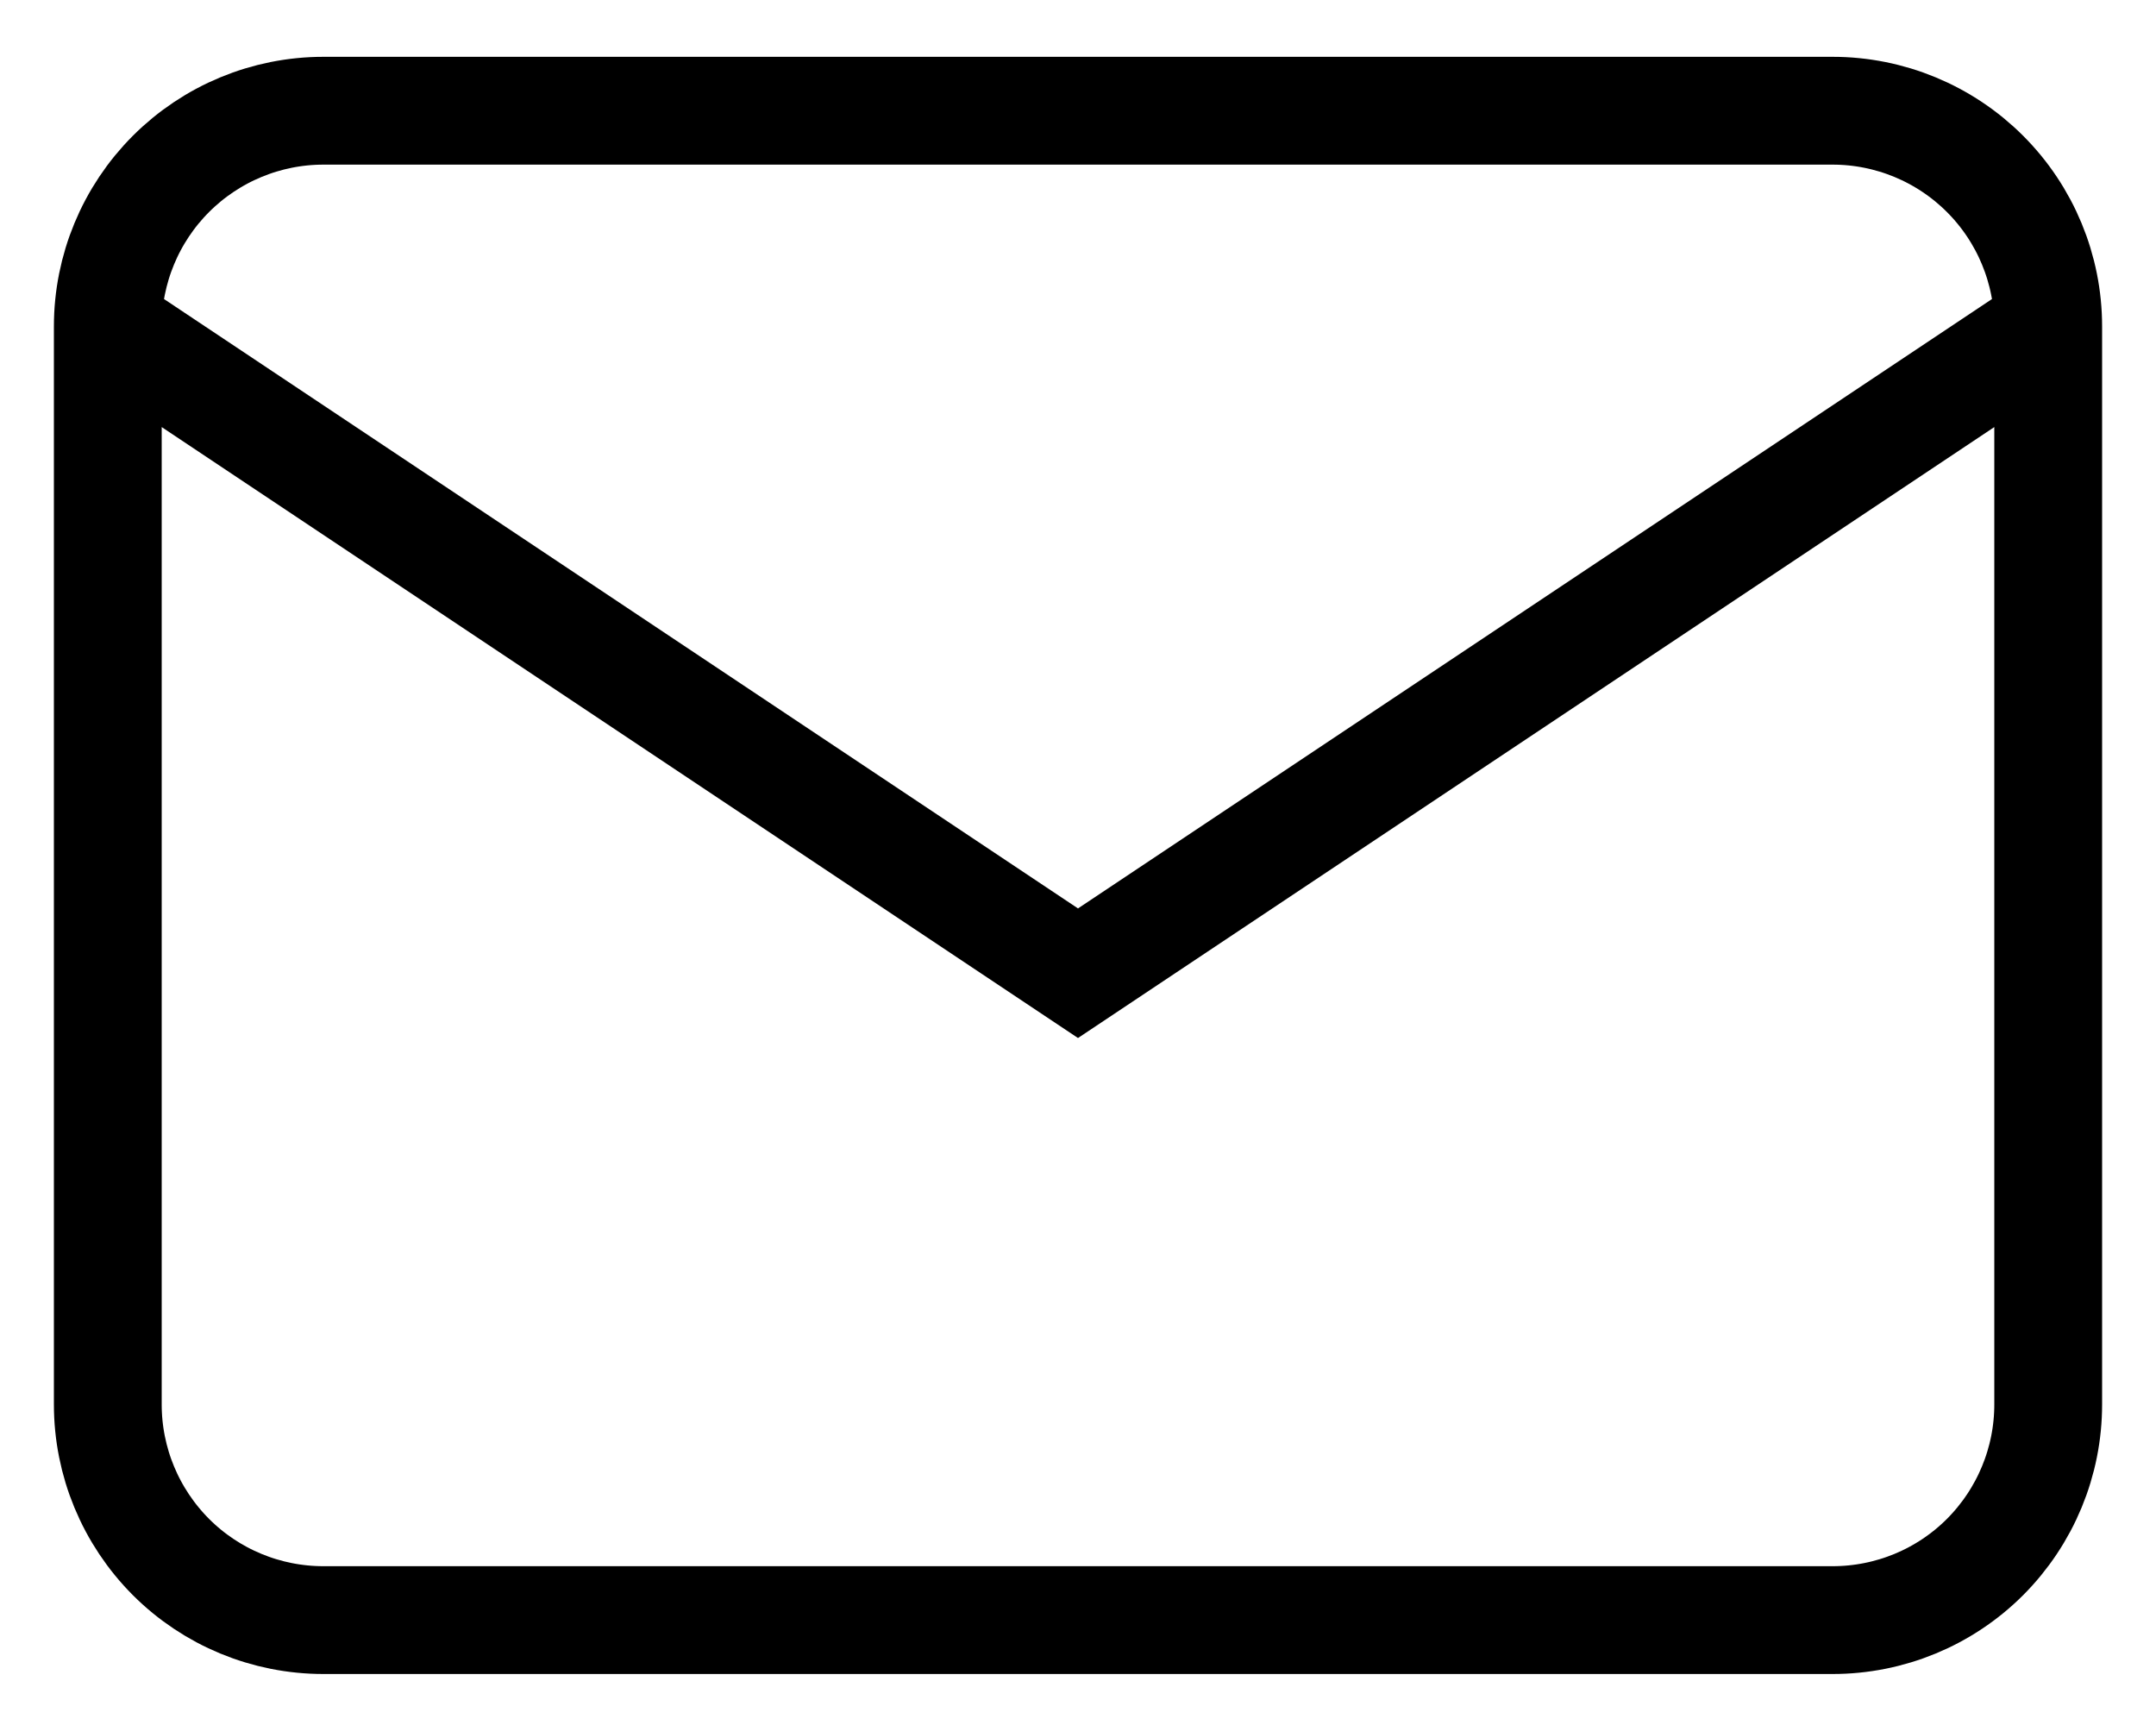
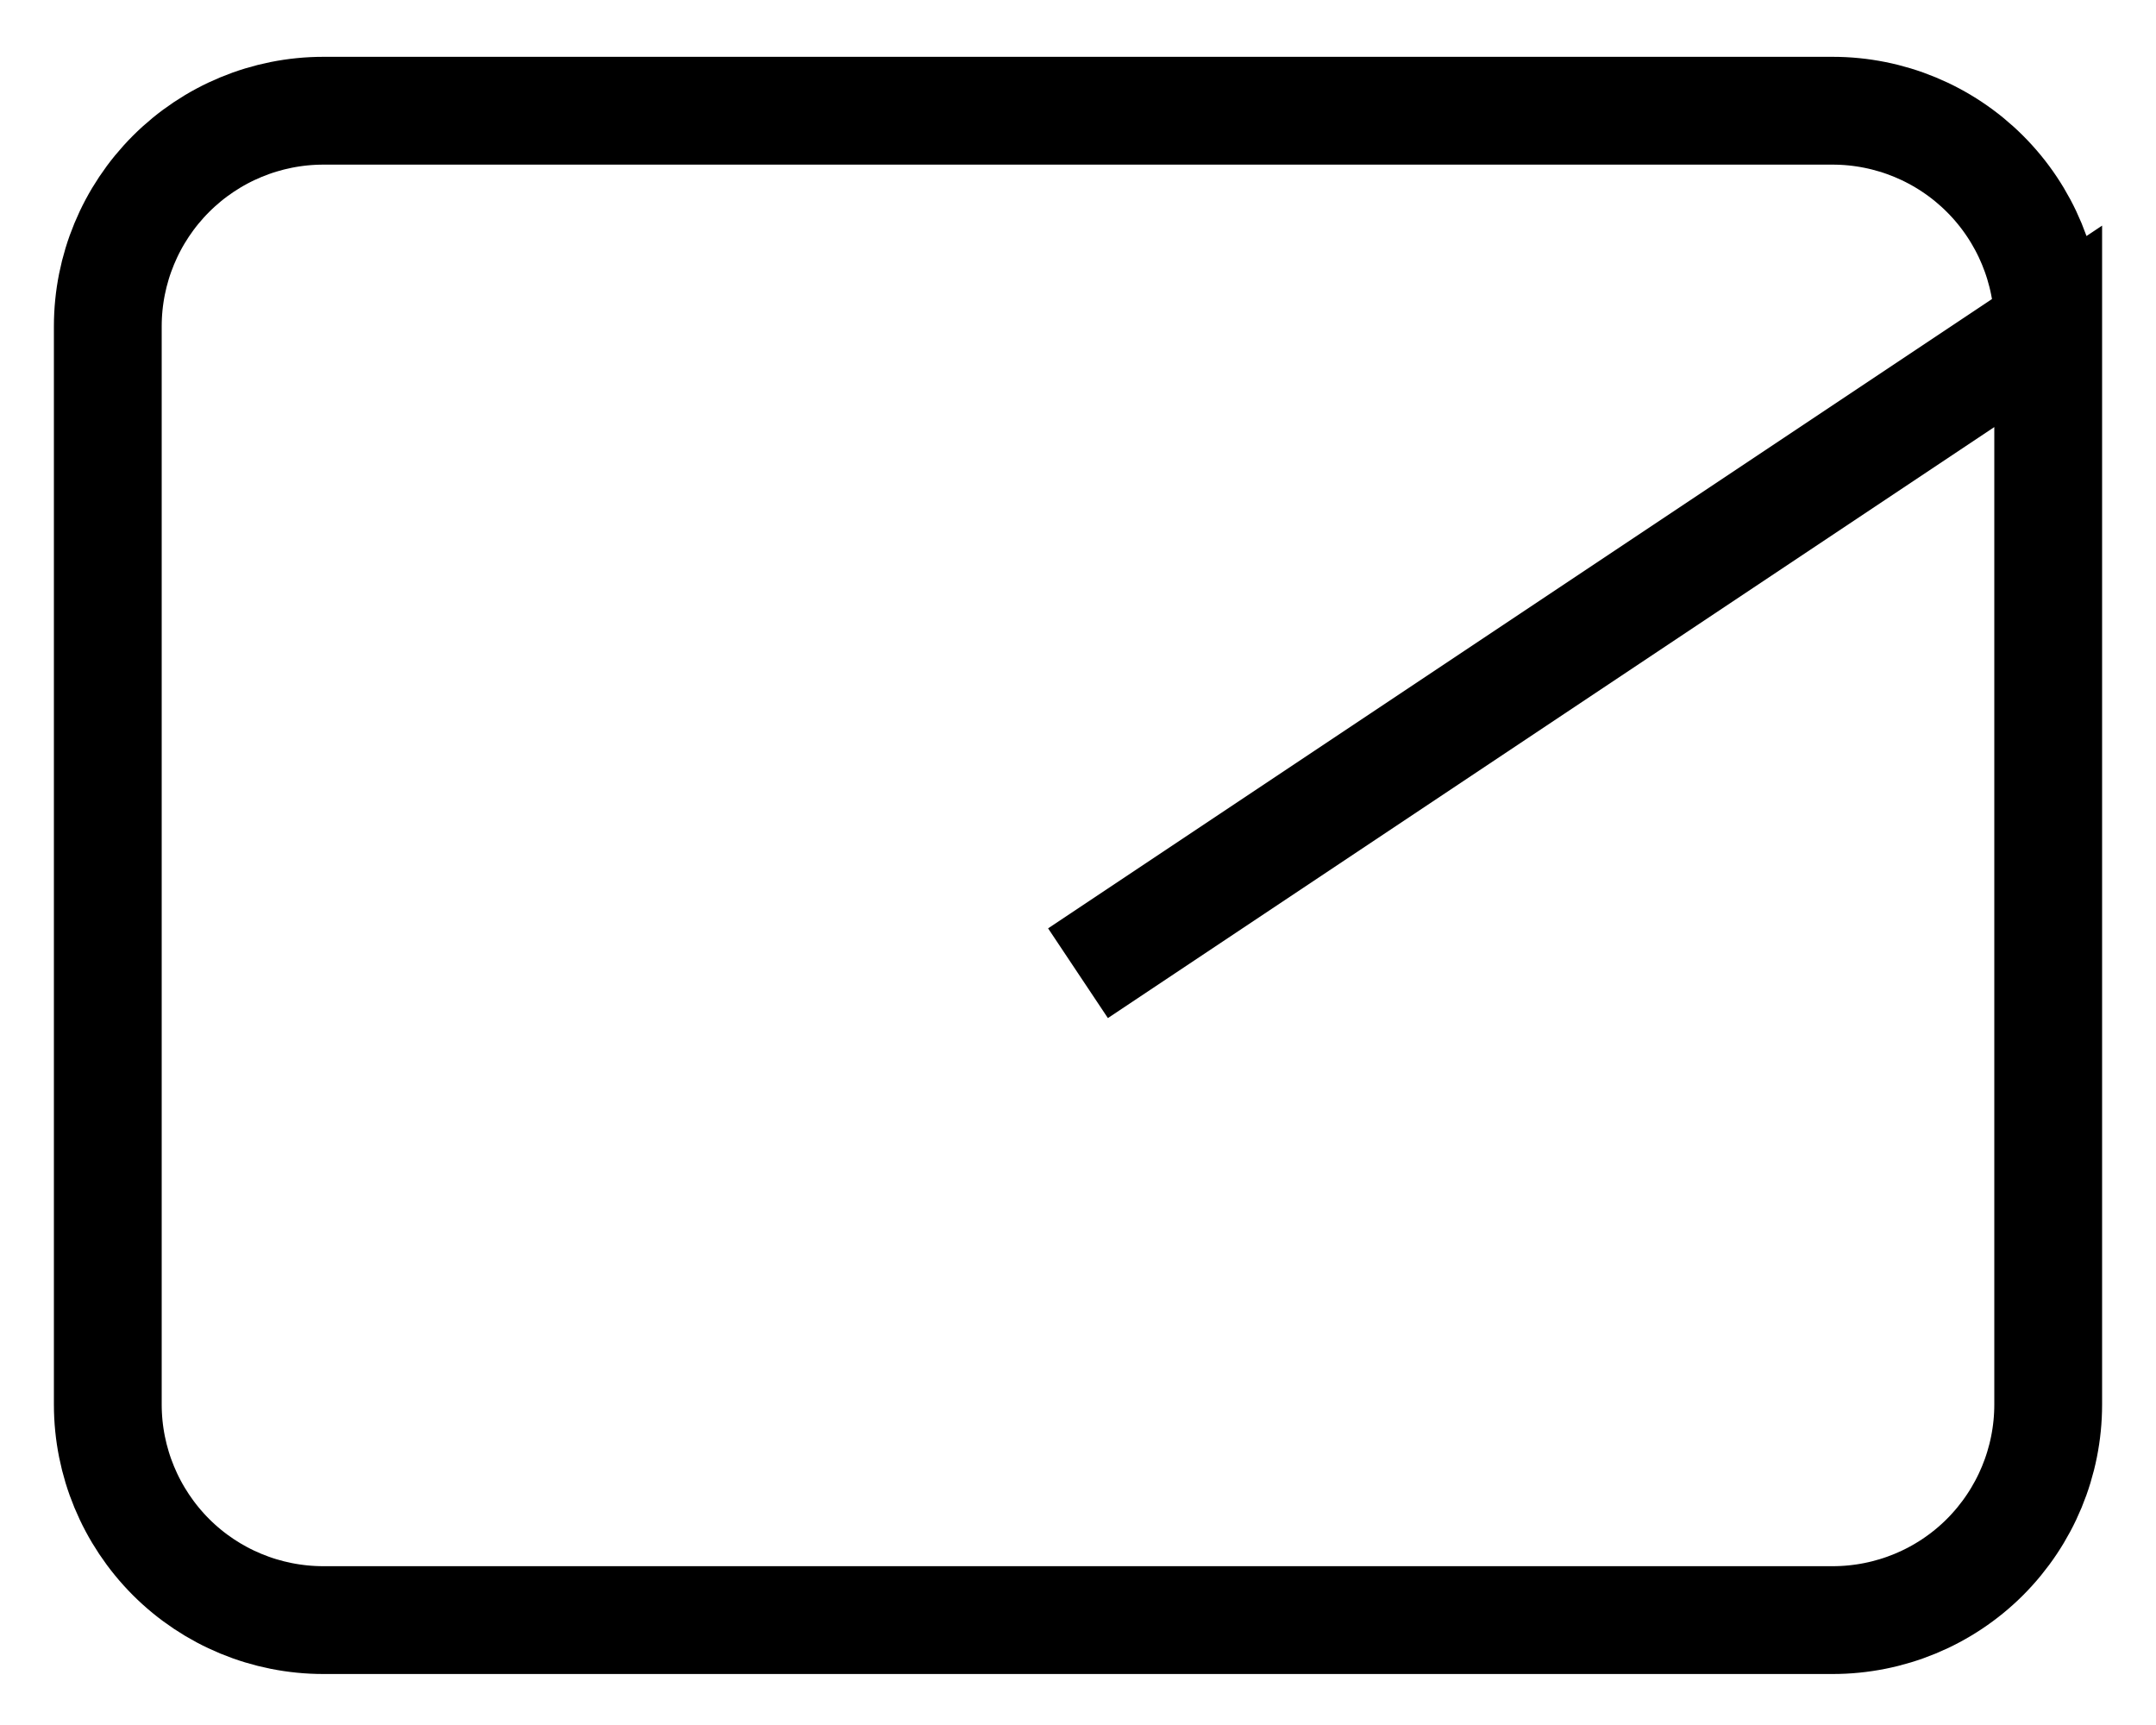
<svg xmlns="http://www.w3.org/2000/svg" width="20" height="16" viewBox="0 0 20 16" fill="none">
-   <path d="M1 3.027C1 2.497 1.211 1.988 1.586 1.613C1.961 1.238 2.47 1.027 3 1.027H17C17.53 1.027 18.039 1.238 18.414 1.613C18.789 1.988 19 2.497 19 3.027M1 3.027V13.027C1 13.558 1.211 14.066 1.586 14.442C1.961 14.817 2.47 15.027 3 15.027H17C17.53 15.027 18.039 14.817 18.414 14.442C18.789 14.066 19 13.558 19 13.027V3.027M1 3.027L10 9.027L19 3.027" stroke="black" strokeWidth="1.5" strokeLinecap="round" strokeLinejoin="round" />
+   <path d="M1 3.027C1 2.497 1.211 1.988 1.586 1.613C1.961 1.238 2.47 1.027 3 1.027H17C17.53 1.027 18.039 1.238 18.414 1.613C18.789 1.988 19 2.497 19 3.027M1 3.027V13.027C1 13.558 1.211 14.066 1.586 14.442C1.961 14.817 2.47 15.027 3 15.027H17C17.53 15.027 18.039 14.817 18.414 14.442C18.789 14.066 19 13.558 19 13.027V3.027L10 9.027L19 3.027" stroke="black" strokeWidth="1.5" strokeLinecap="round" strokeLinejoin="round" />
</svg>